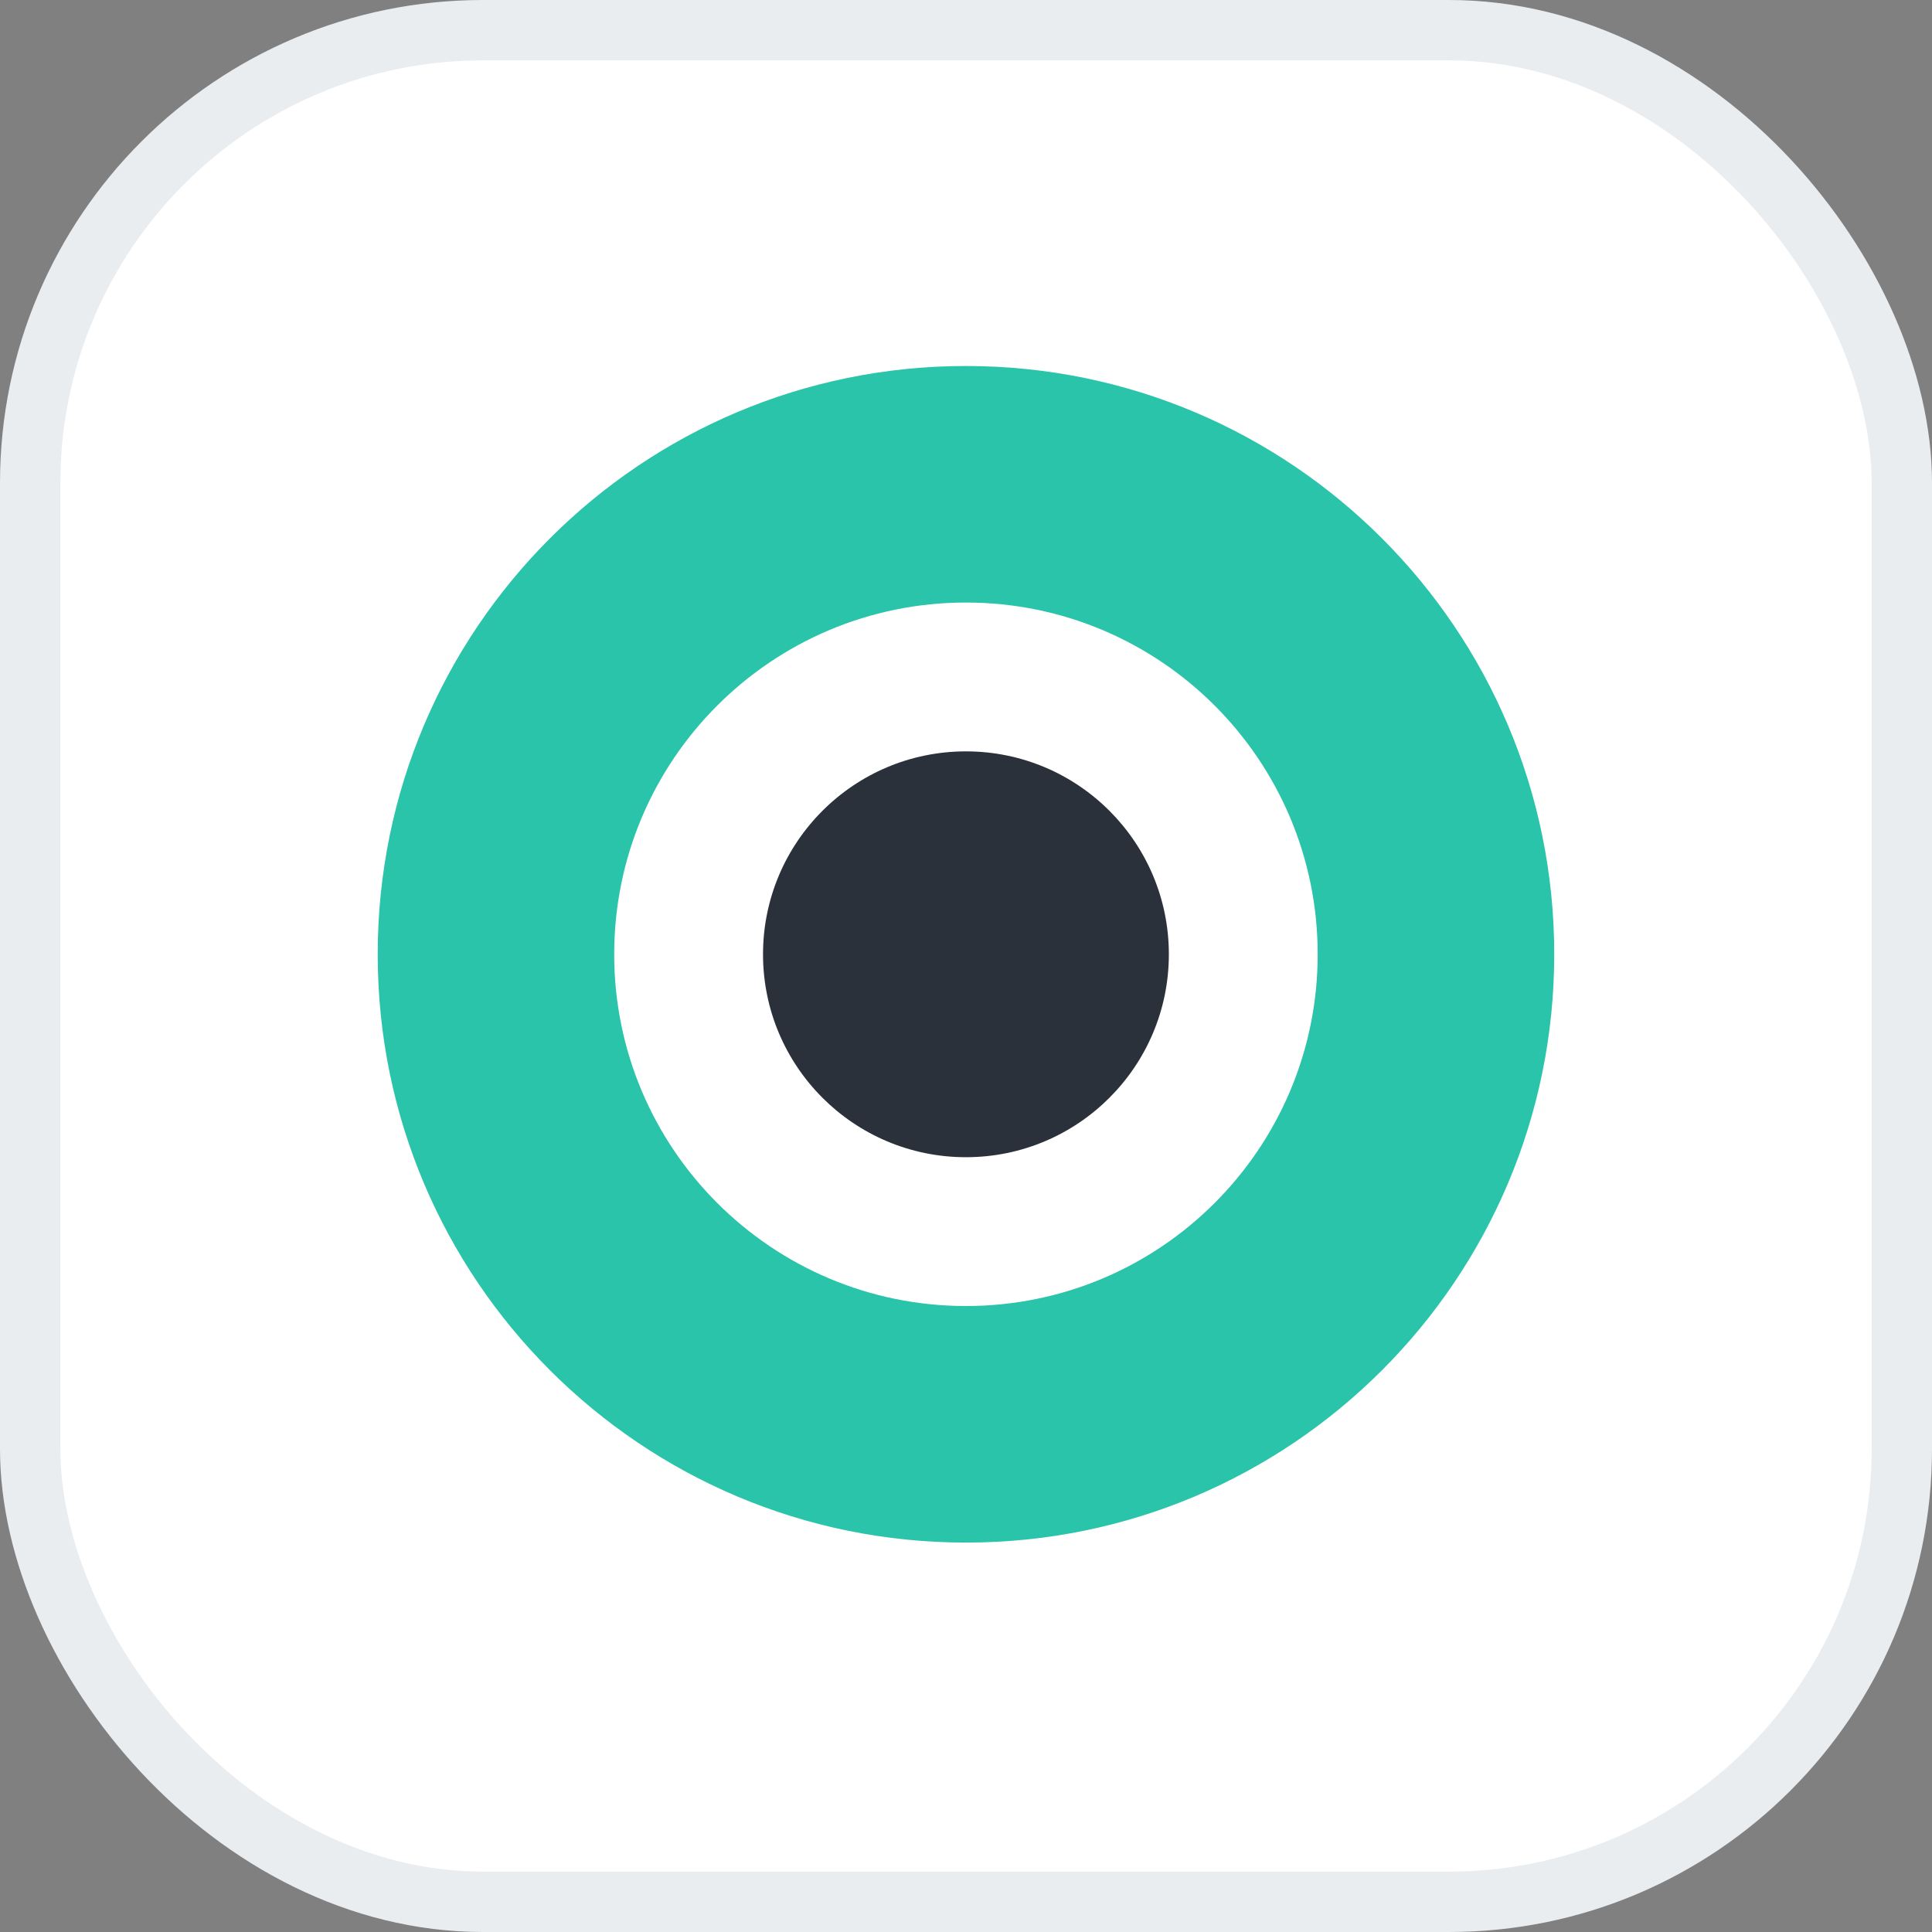
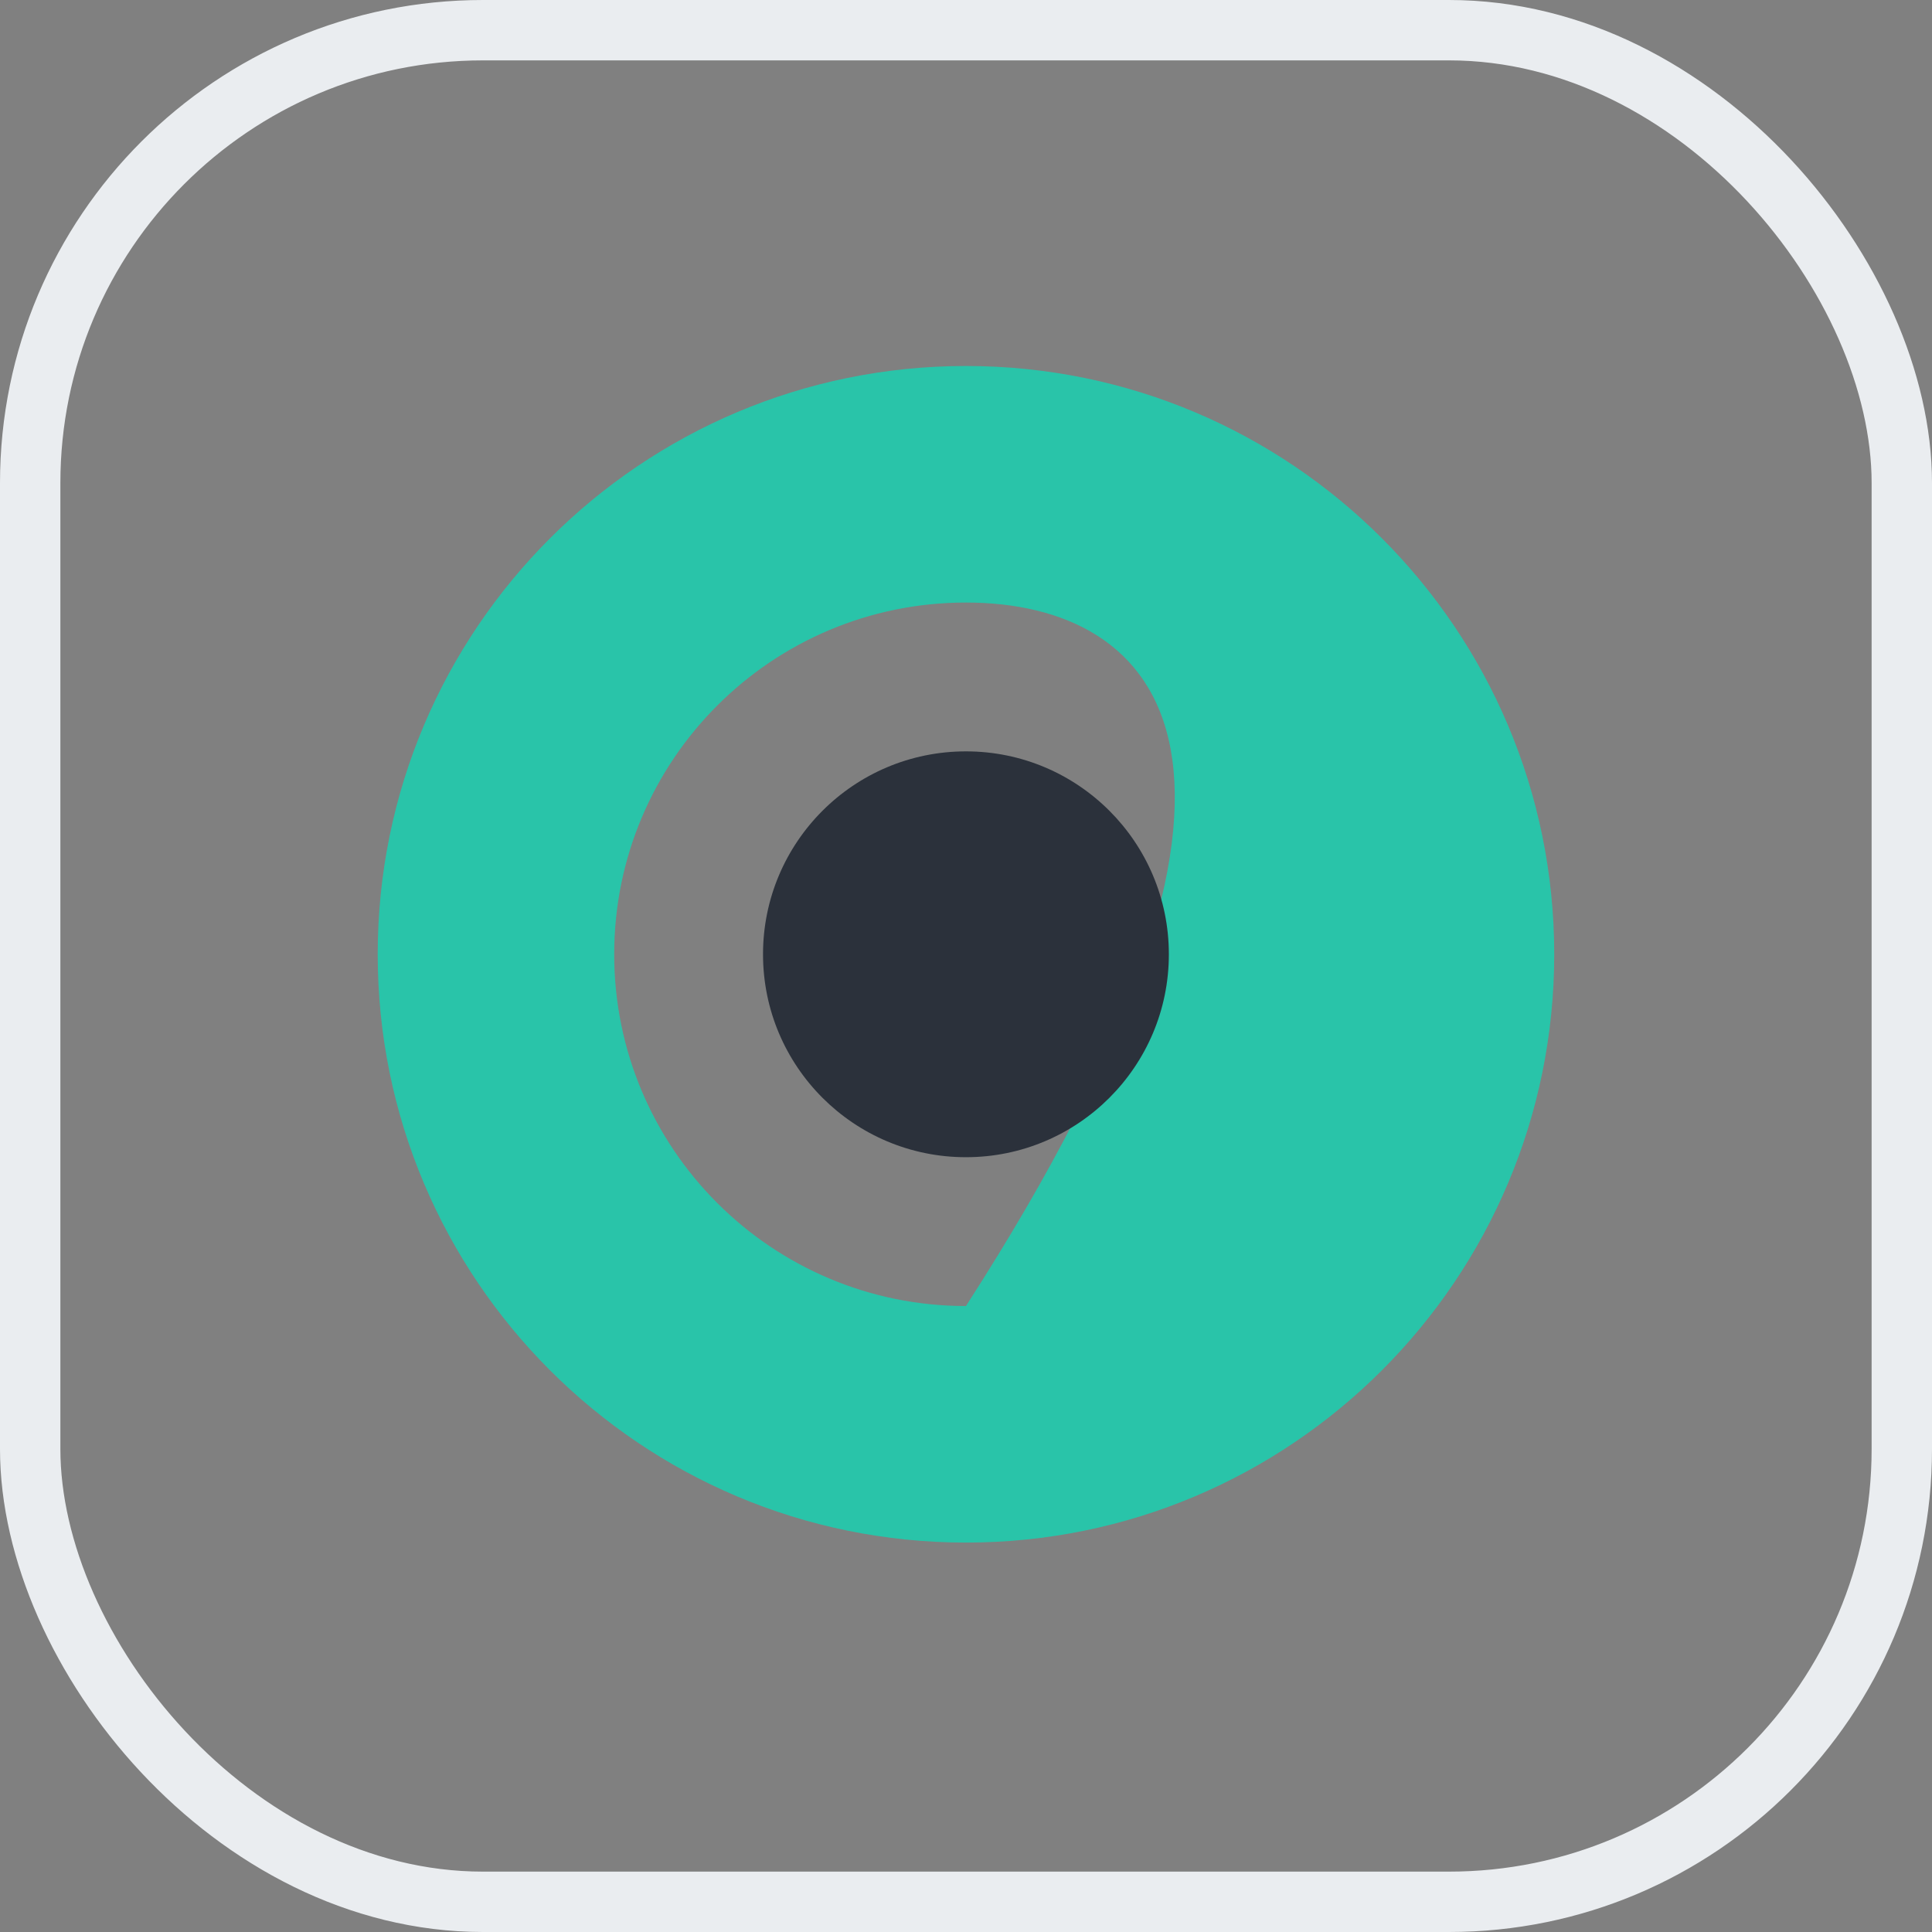
<svg xmlns="http://www.w3.org/2000/svg" width="32" height="32" viewBox="0 0 32 32" fill="none">
  <rect x="0" y="0" width="32" height="32" fill="#808080" stroke="none" />
-   <rect x="0.5" y="0.5" width="31" height="31" rx="7.5" fill="white" />
  <rect x="0.5" y="0.5" width="31" height="31" rx="7.5" stroke="#EAEDF0" />
-   <path fill-rule="evenodd" clip-rule="evenodd" d="M16 25.55C21.381 25.55 25.743 21.188 25.743 15.806C25.743 10.425 21.381 6.062 16 6.062C10.618 6.062 6.256 10.425 6.256 15.806C6.256 21.188 10.618 25.55 16 25.55ZM15.999 21.632C19.217 21.632 21.825 19.023 21.825 15.806C21.825 12.588 19.217 9.98 15.999 9.98C12.782 9.98 10.173 12.588 10.173 15.806C10.173 19.023 12.782 21.632 15.999 21.632Z" fill="#29C4A9" />
+   <path fill-rule="evenodd" clip-rule="evenodd" d="M16 25.55C21.381 25.55 25.743 21.188 25.743 15.806C25.743 10.425 21.381 6.062 16 6.062C10.618 6.062 6.256 10.425 6.256 15.806C6.256 21.188 10.618 25.55 16 25.55ZM15.999 21.632C21.825 12.588 19.217 9.98 15.999 9.98C12.782 9.98 10.173 12.588 10.173 15.806C10.173 19.023 12.782 21.632 15.999 21.632Z" fill="#29C4A9" />
  <circle cx="15.999" cy="15.806" r="3.361" fill="#2B313B" />
</svg>